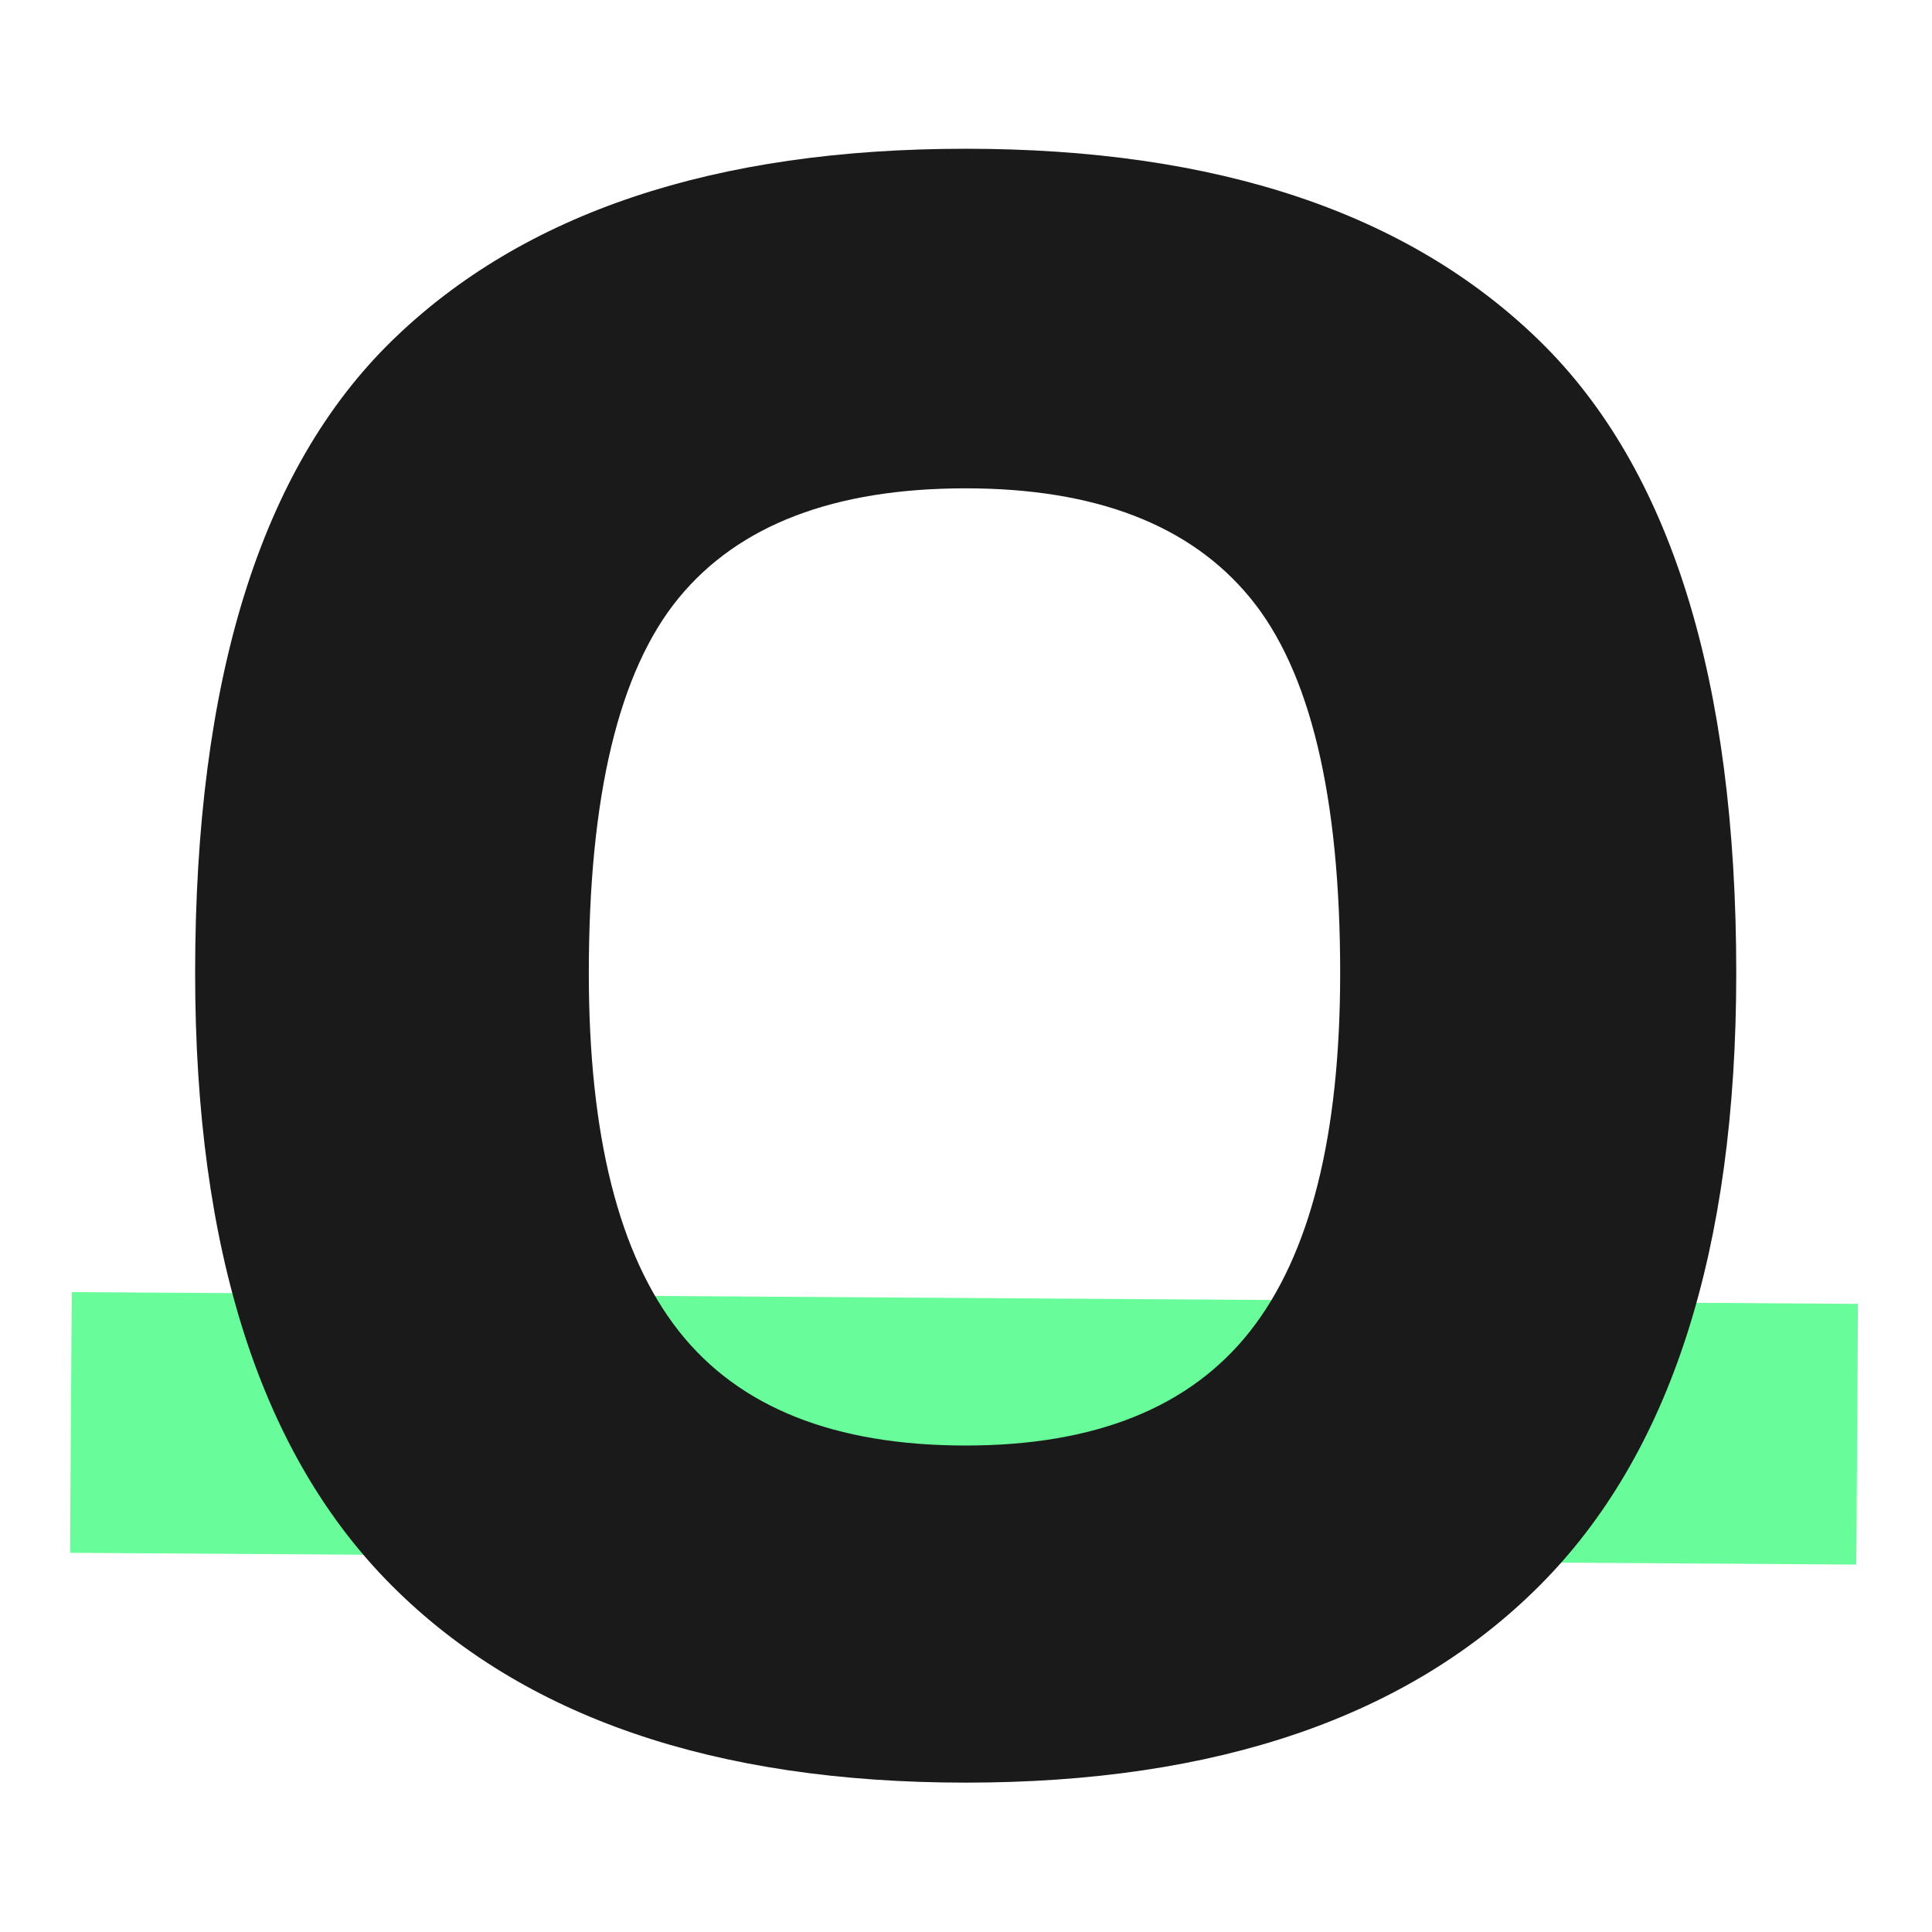
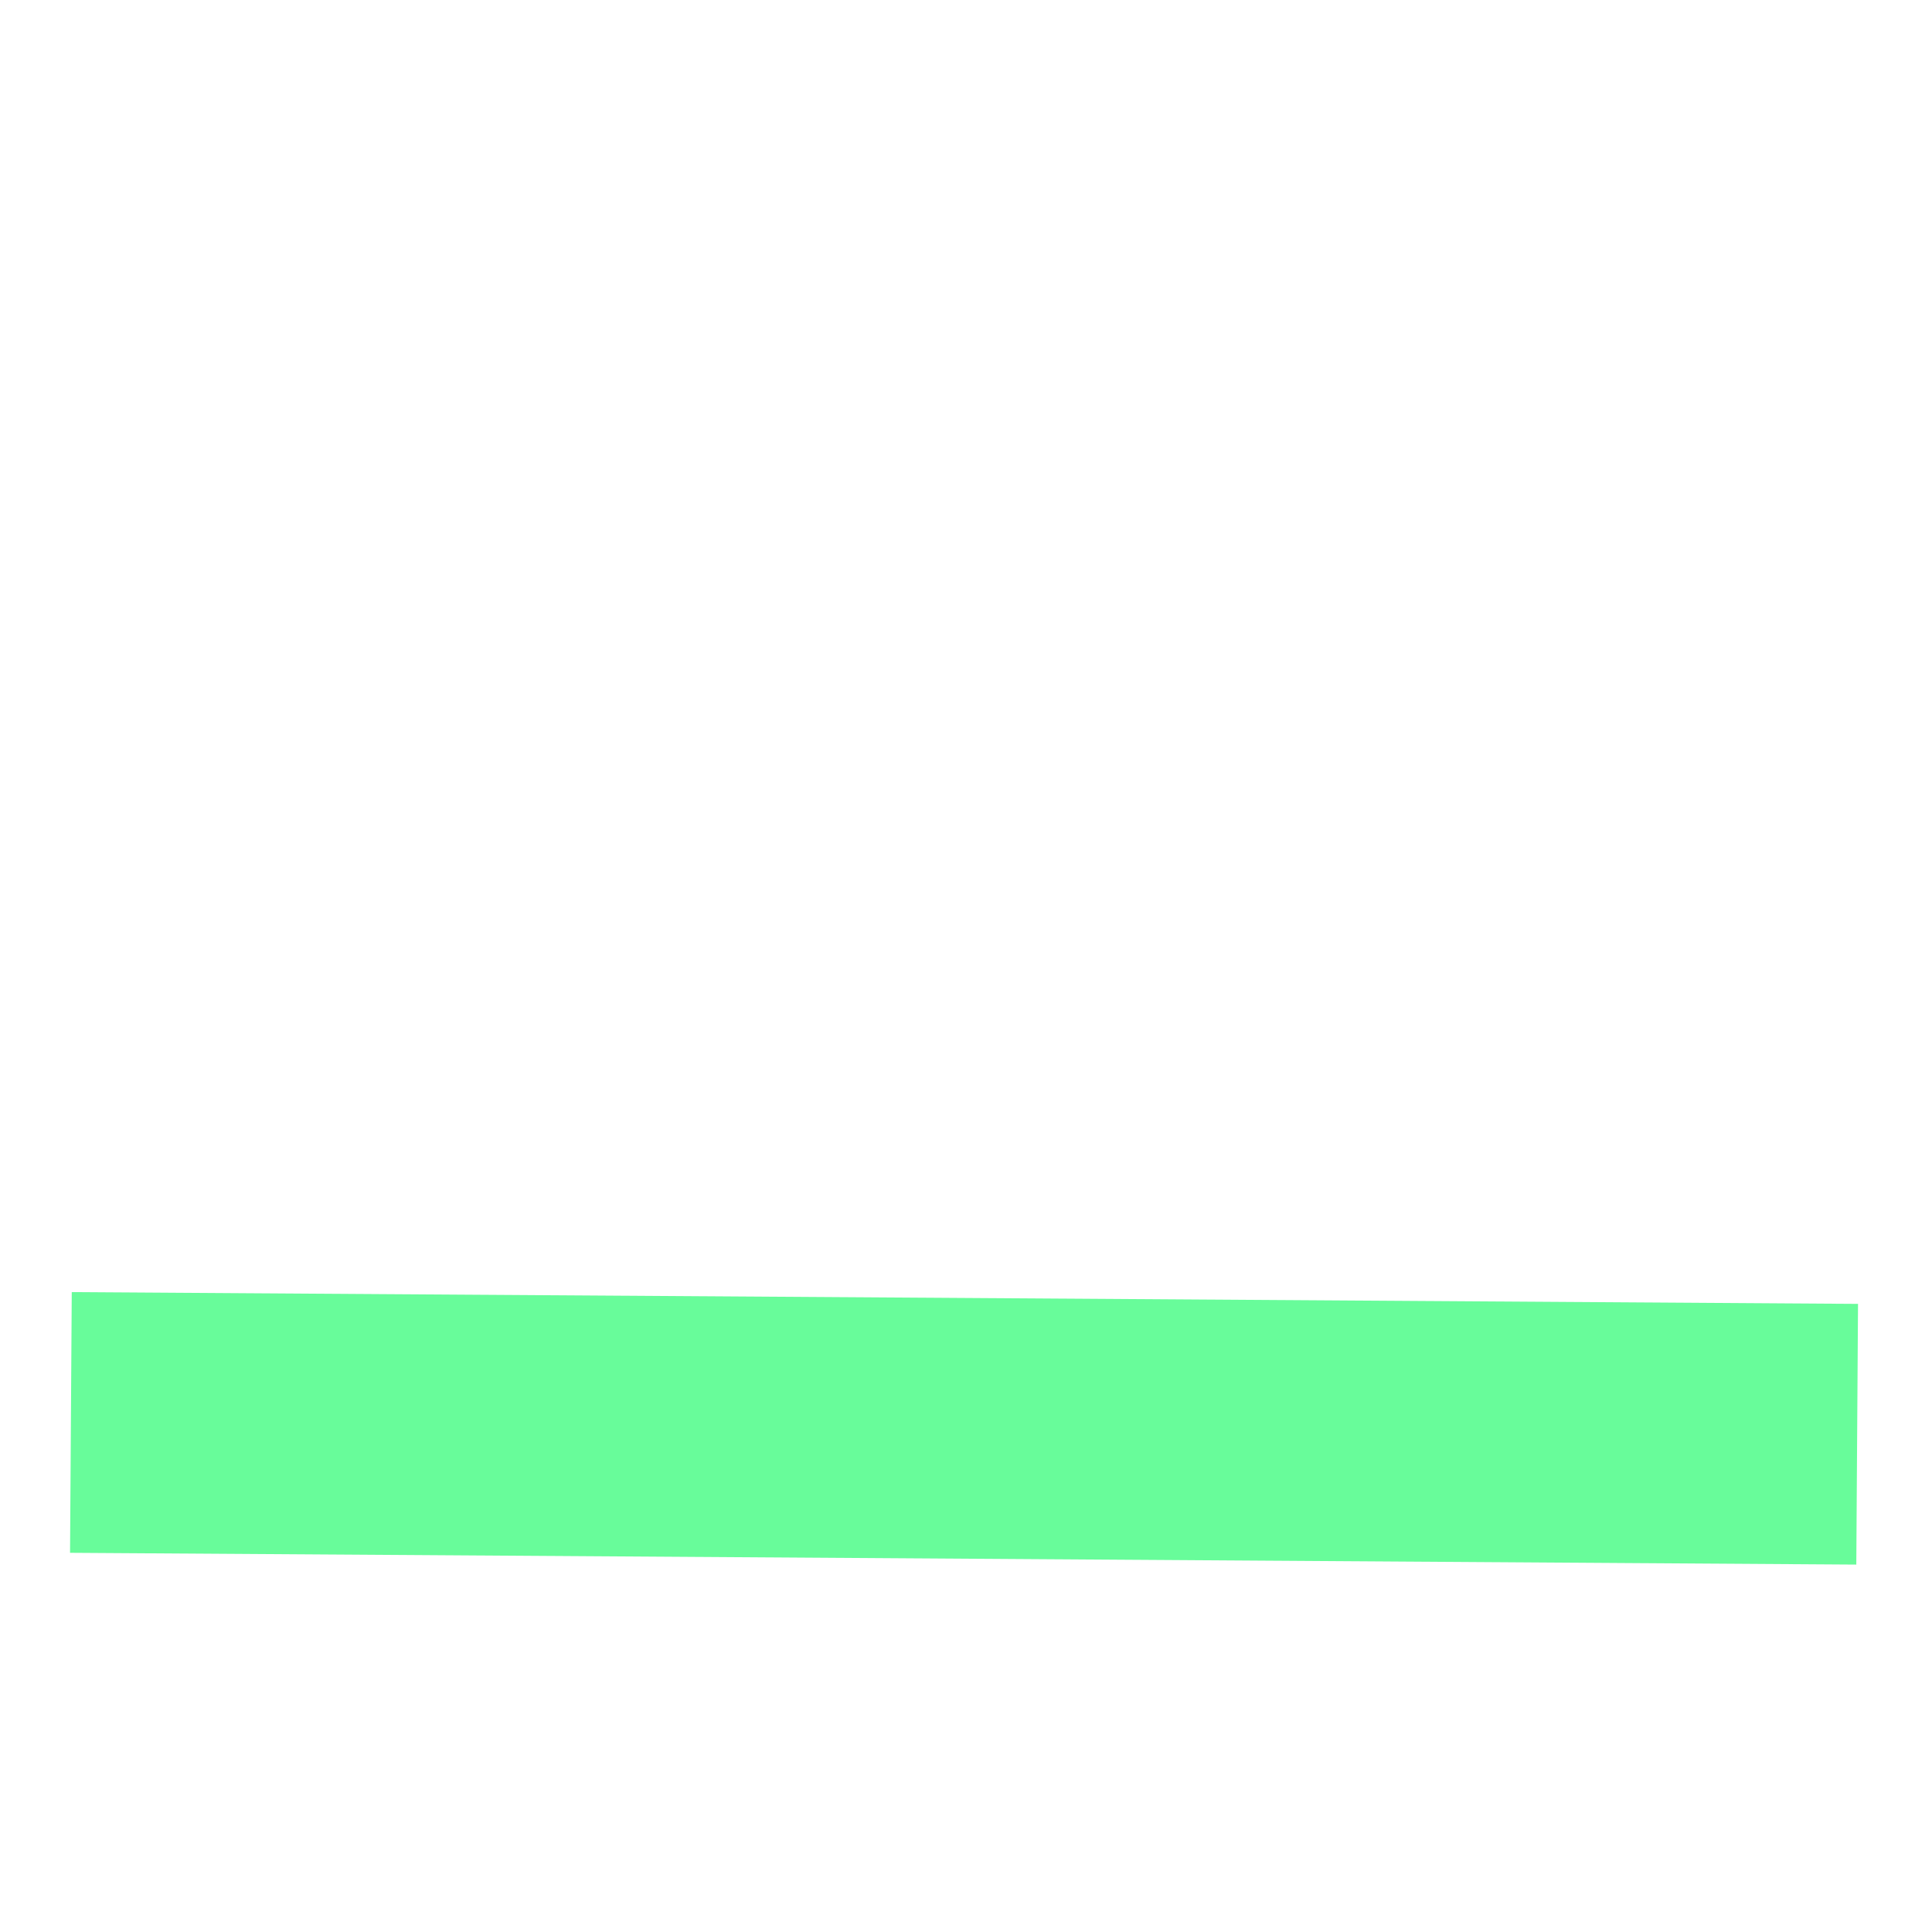
<svg xmlns="http://www.w3.org/2000/svg" width="100%" height="100%" viewBox="0 0 2084 2084" version="1.1" xml:space="preserve" style="fill-rule:evenodd;clip-rule:evenodd;stroke-linejoin:round;stroke-miterlimit:2;">
  <path d="M77.409,1393.76l1926.79,12.709l-1.855,281.217l-1926.79,-12.709l1.854,-281.217Z" style="fill:#68fc9a;fill-rule:nonzero;" />
-   <path d="M1041.67,1922.88c-271.018,0 -477.303,-70.78 -618.854,-212.339c-141.551,-141.56 -212.326,-361.863 -212.326,-660.908c-0,-316.74 70.775,-544.12 212.326,-682.141c141.551,-138.021 347.836,-207.031 618.854,-207.031c271.018,-0 477.302,69.01 618.853,207.031c141.551,138.021 212.326,365.401 212.326,682.141c0,299.045 -70.775,519.348 -212.326,660.908c-141.551,141.559 -347.835,212.339 -618.853,212.339Zm-0,-363.631c139.824,-0 242.103,-41.141 306.837,-123.423c64.734,-82.281 97.1,-211.012 97.1,-386.193c0,-191.105 -32.366,-326.03 -97.1,-404.772c-64.734,-78.743 -167.013,-118.114 -306.837,-118.114c-141.551,-0 -244.693,39.371 -309.427,118.114c-64.734,78.742 -97.1,213.667 -97.1,404.772c-0,175.181 32.366,303.912 97.1,386.193c64.734,82.282 167.876,123.423 309.427,123.423Z" style="fill:#1a1a1a;fill-rule:nonzero;" />
</svg>